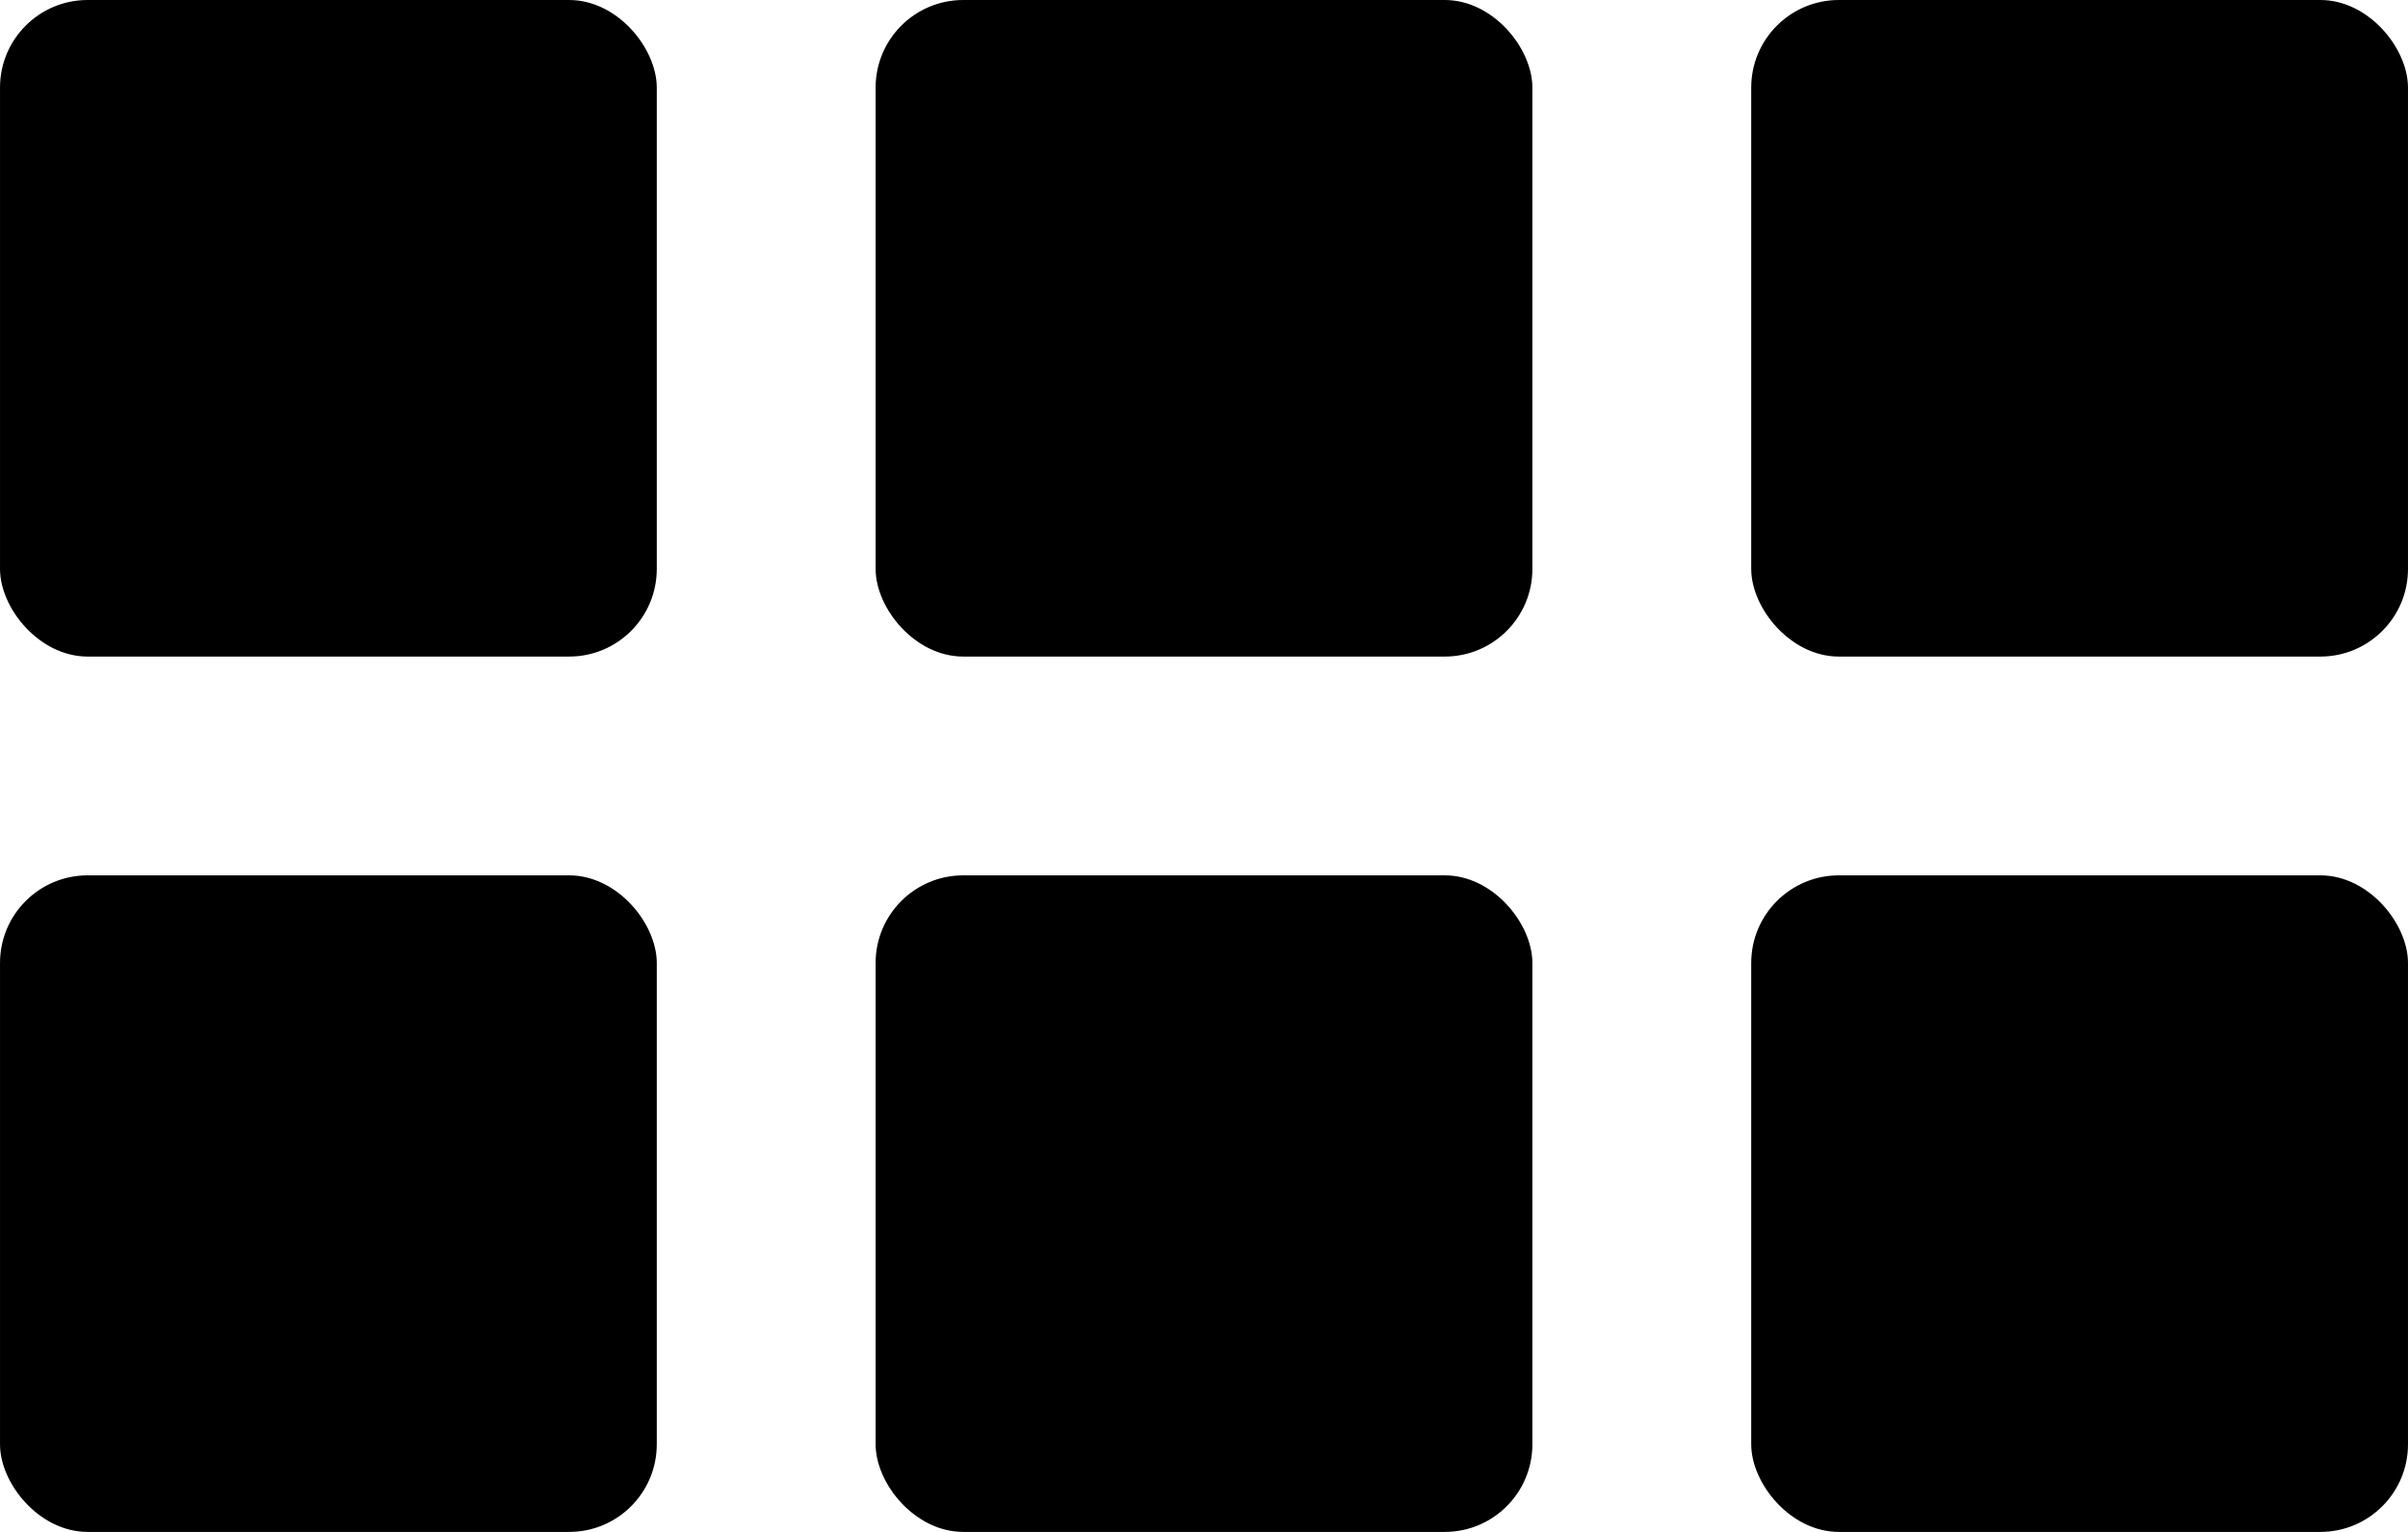
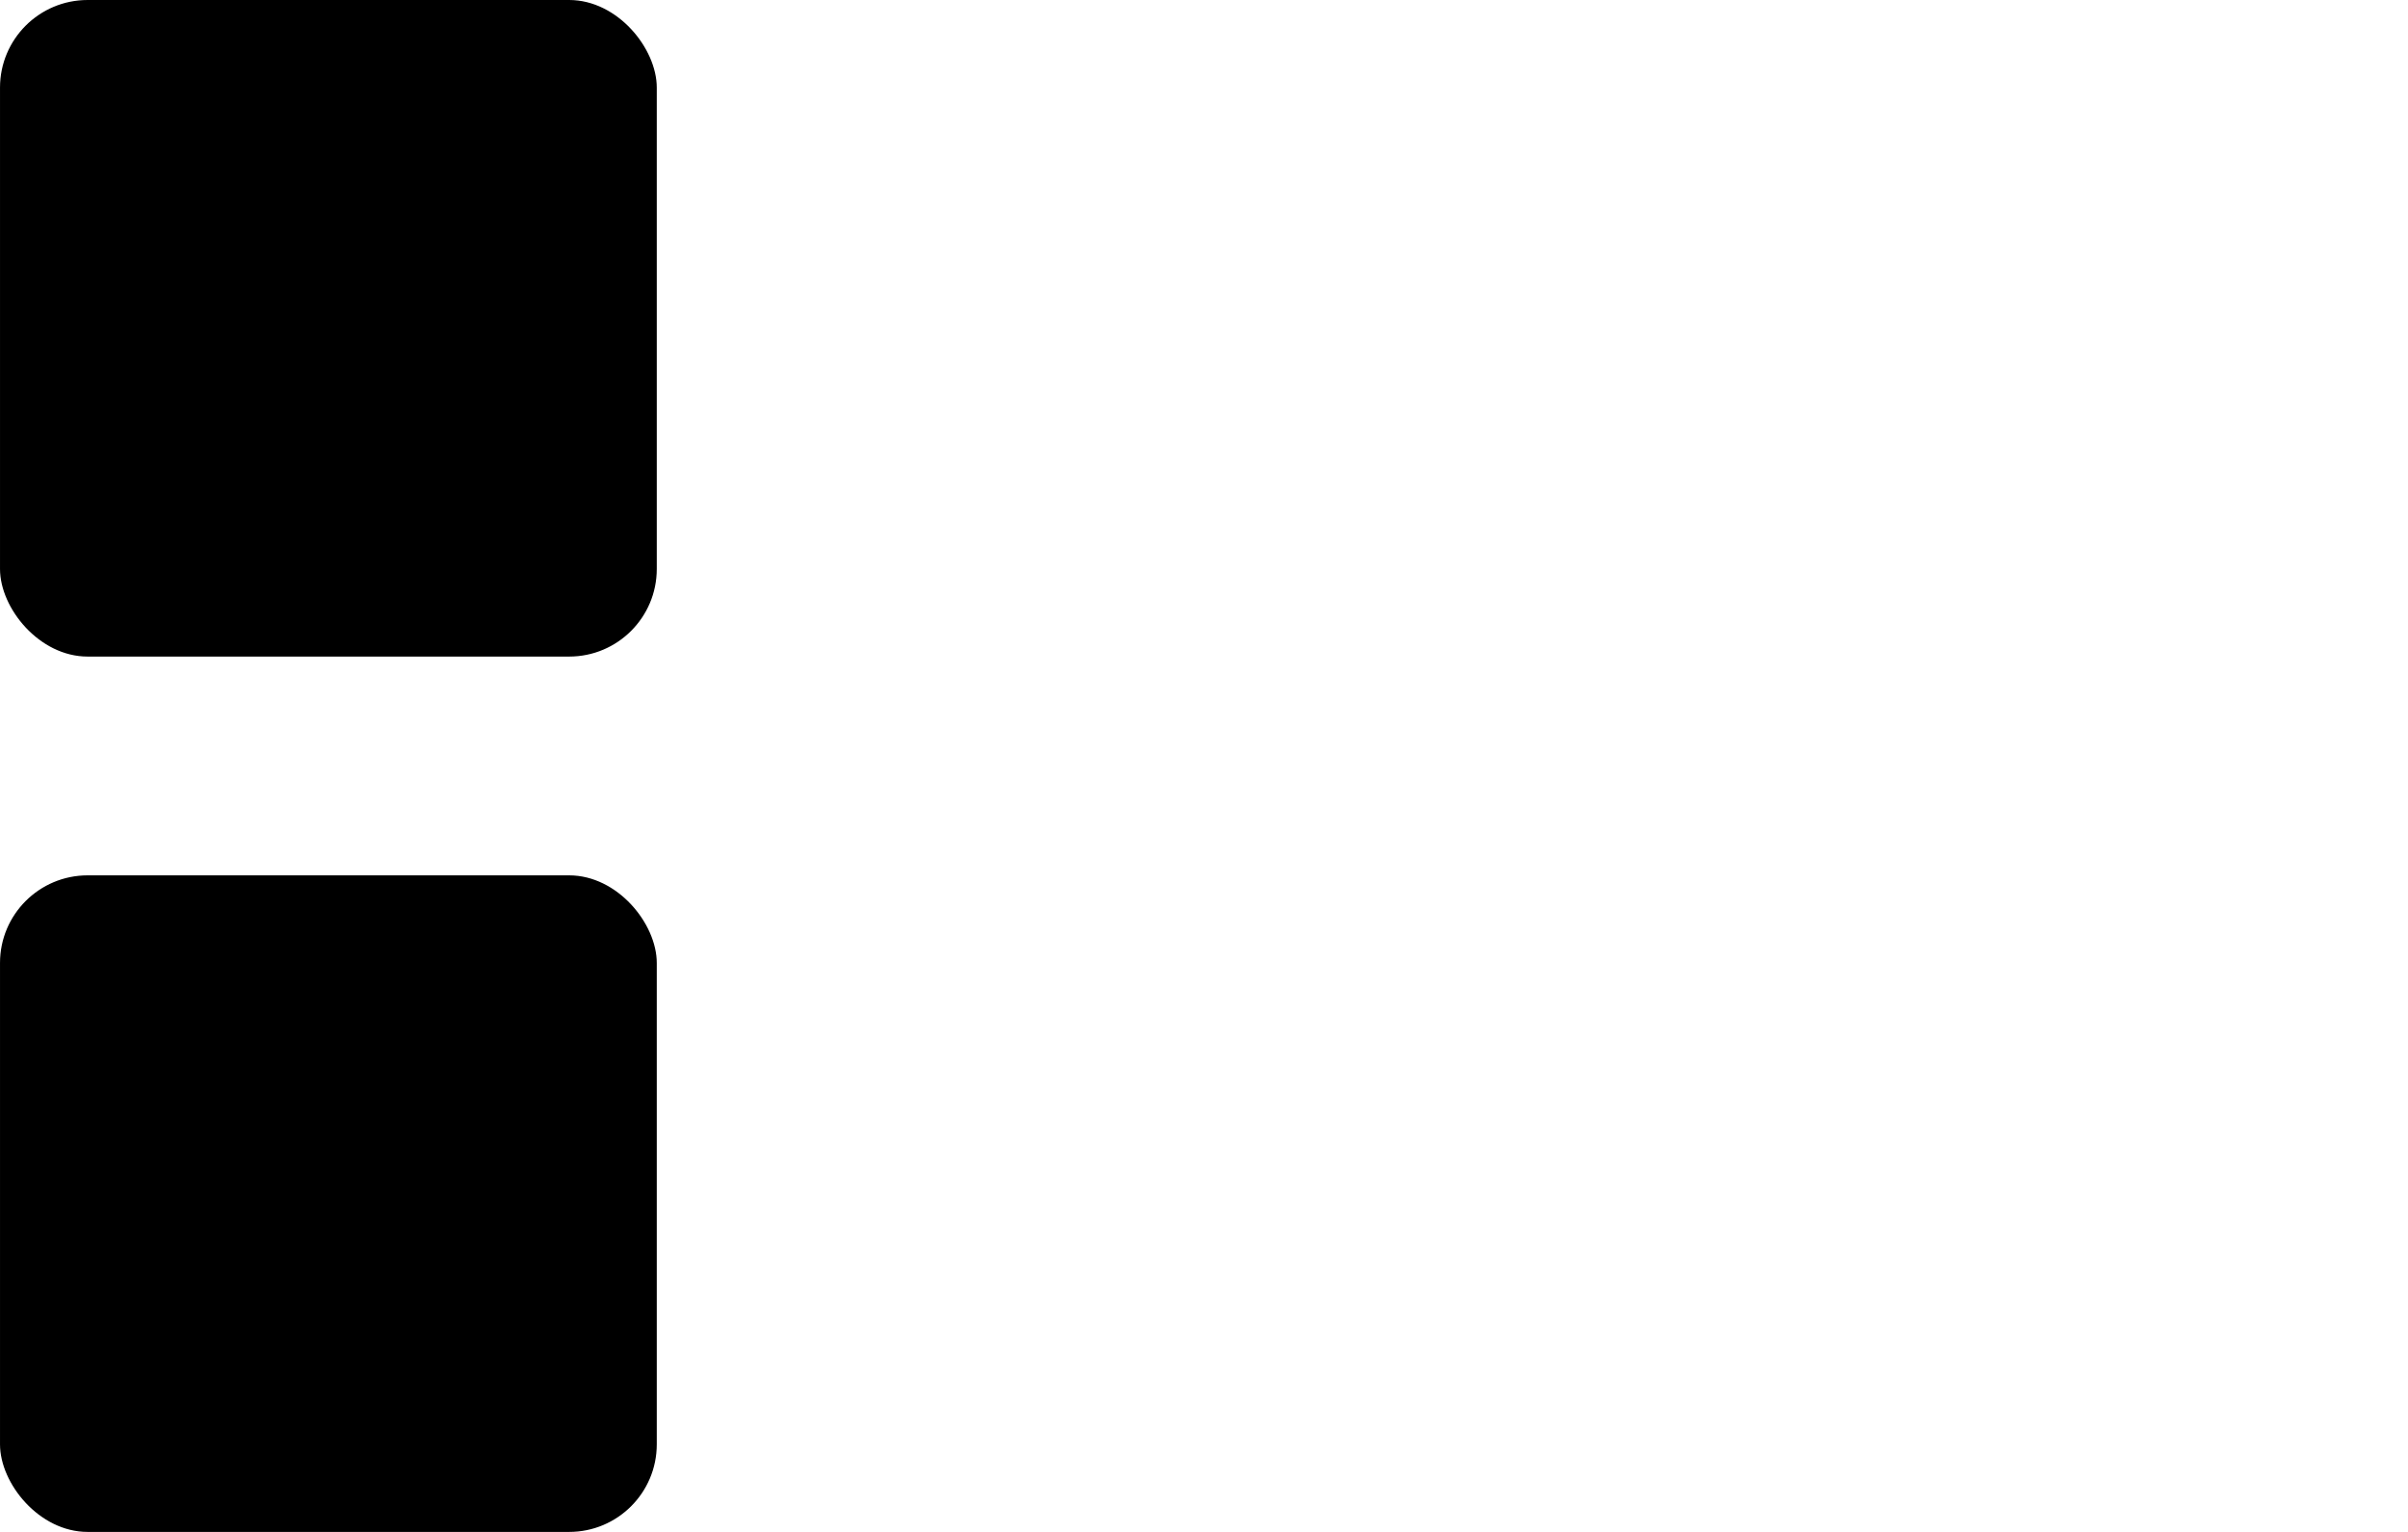
<svg xmlns="http://www.w3.org/2000/svg" xml:space="preserve" width="550px" height="350px" version="1.1" style="shape-rendering:geometricPrecision; text-rendering:geometricPrecision; image-rendering:optimizeQuality; fill-rule:evenodd; clip-rule:evenodd" viewBox="0 0 122.57 78">
  <defs>
    <style type="text/css"> .fil0 {fill:black} </style>
  </defs>
  <g id="Слой_x0020_1">
    <rect class="fil0" width="33.43" height="33.43" rx="4.46" ry="4.46" />
    <rect class="fil0" y="44.57" width="33.43" height="33.43" rx="4.46" ry="4.46" />
-     <rect class="fil0" x="44.57" width="33.43" height="33.43" rx="4.46" ry="4.46" />
-     <rect class="fil0" x="44.57" y="44.57" width="33.43" height="33.43" rx="4.46" ry="4.46" />
-     <rect class="fil0" x="89.14" width="33.43" height="33.43" rx="4.46" ry="4.46" />
-     <rect class="fil0" x="89.14" y="44.57" width="33.43" height="33.43" rx="4.46" ry="4.46" />
  </g>
</svg>